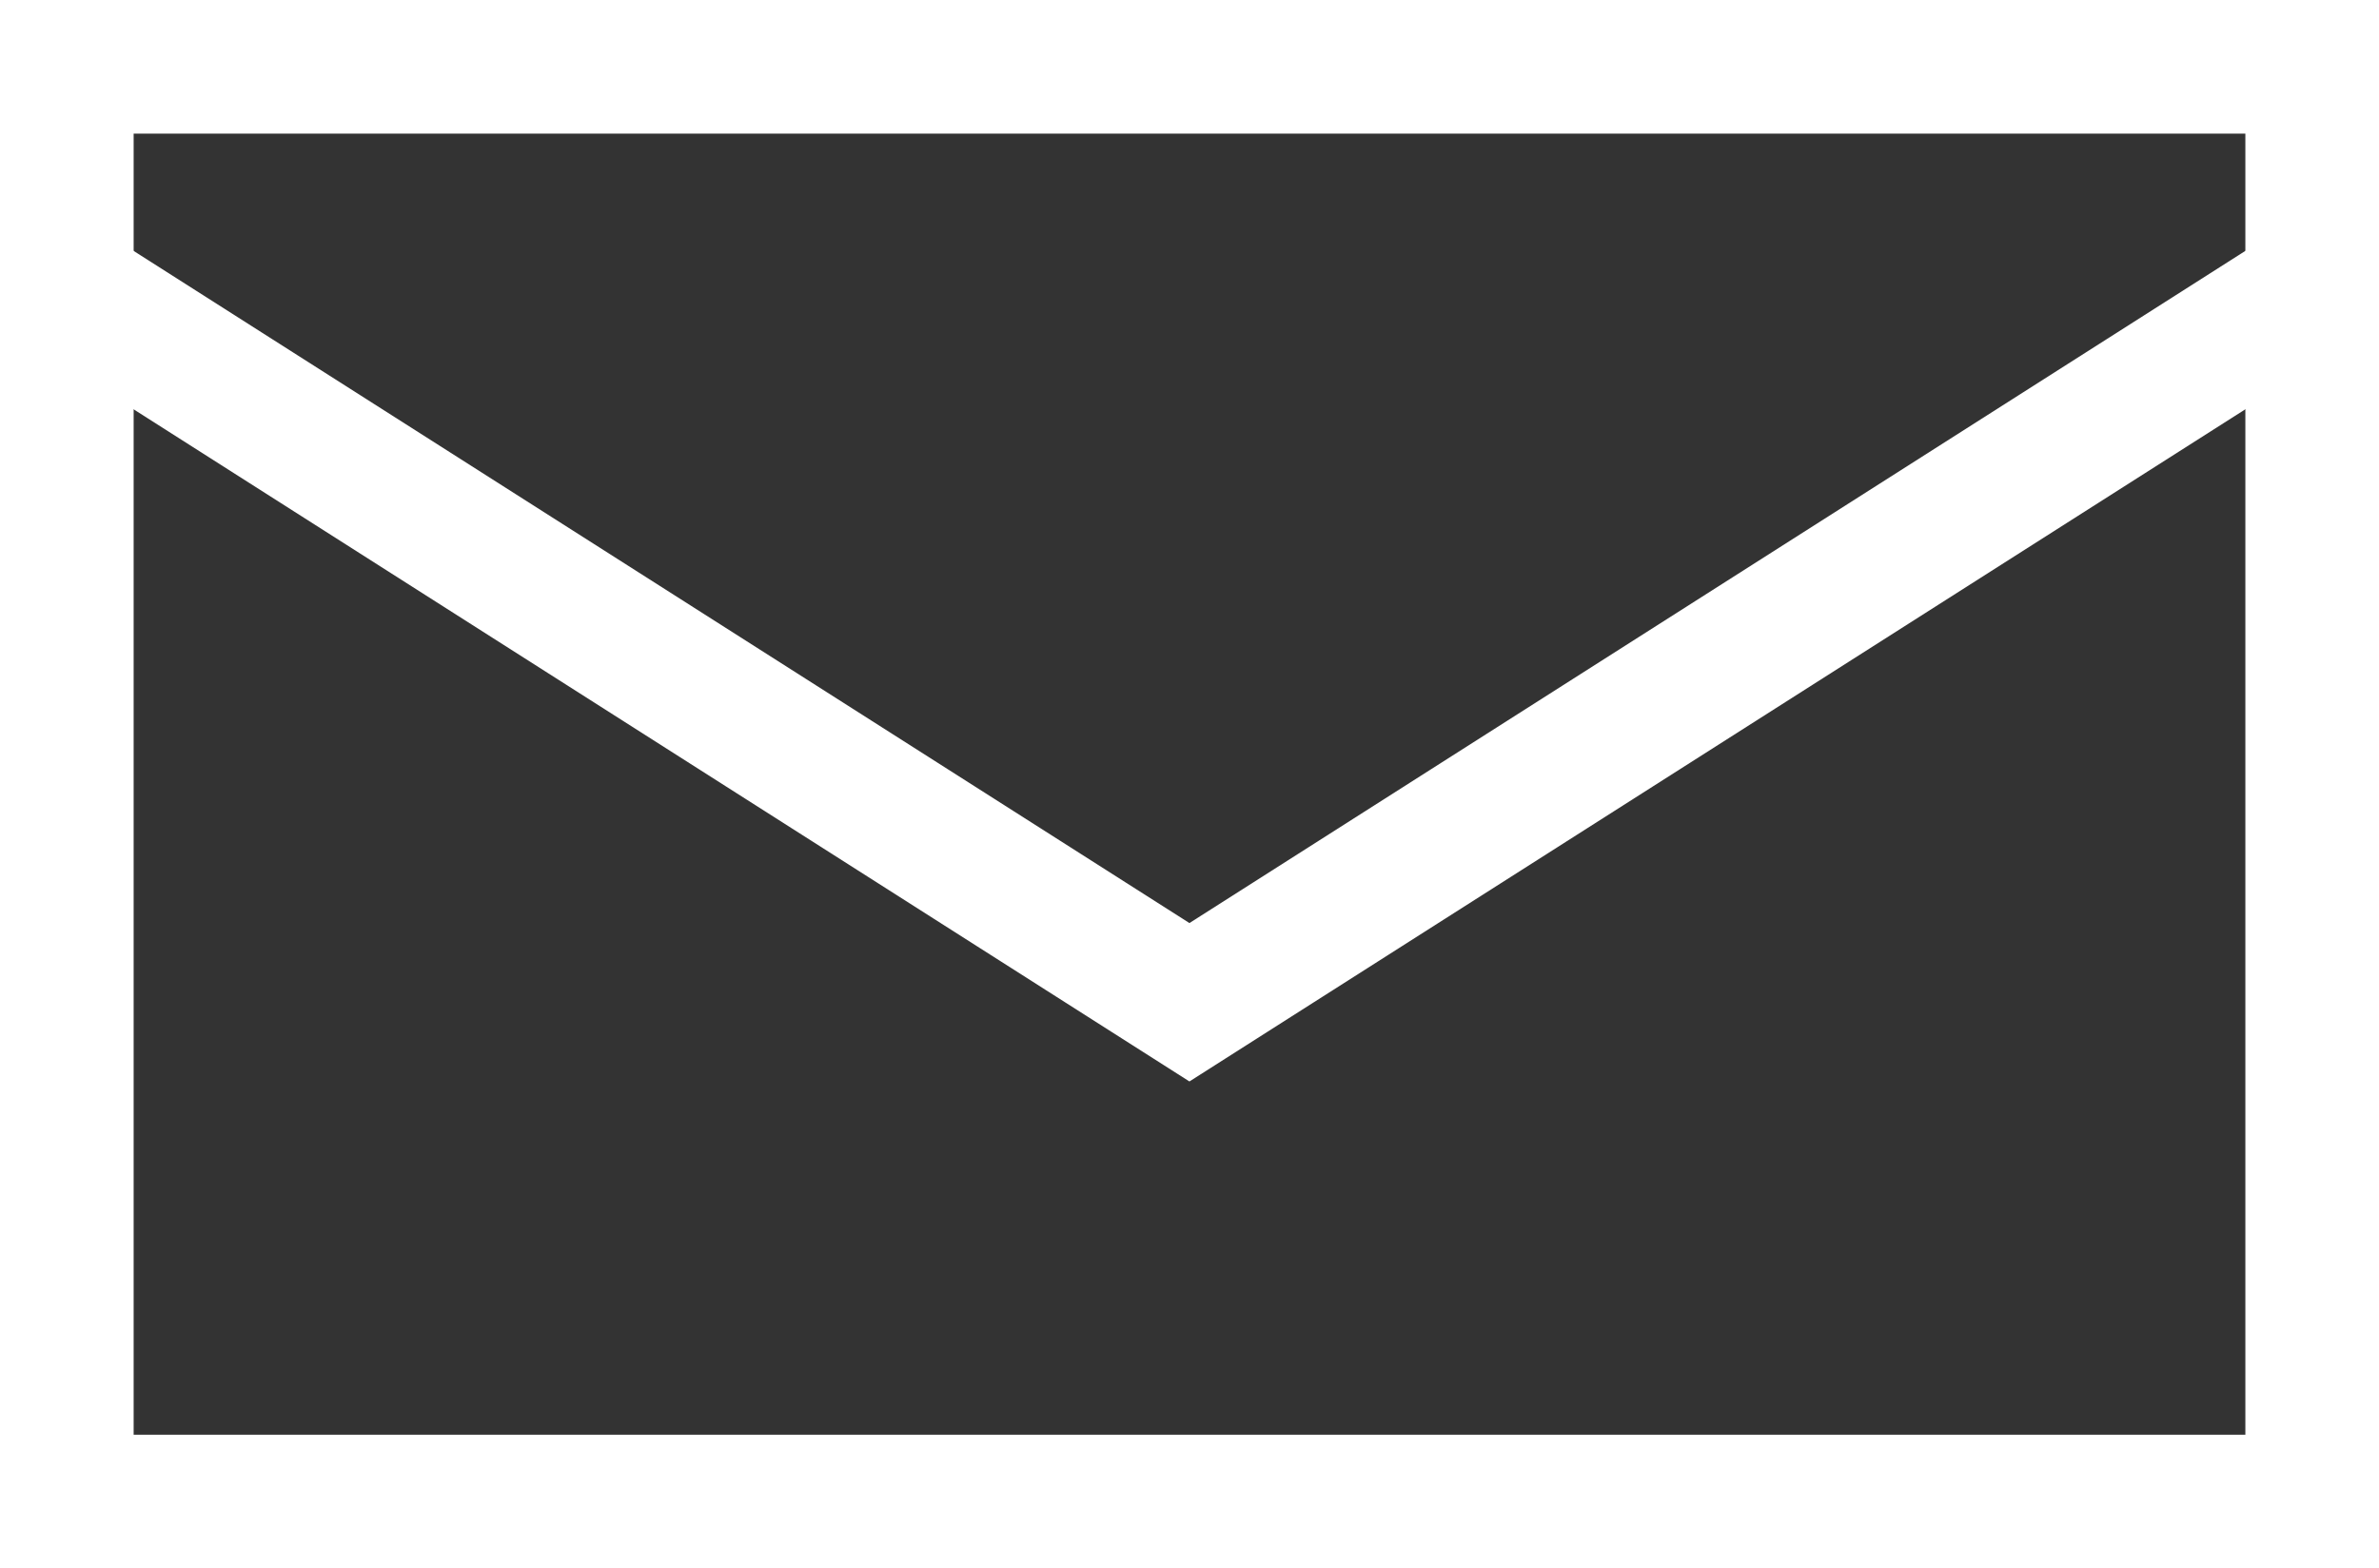
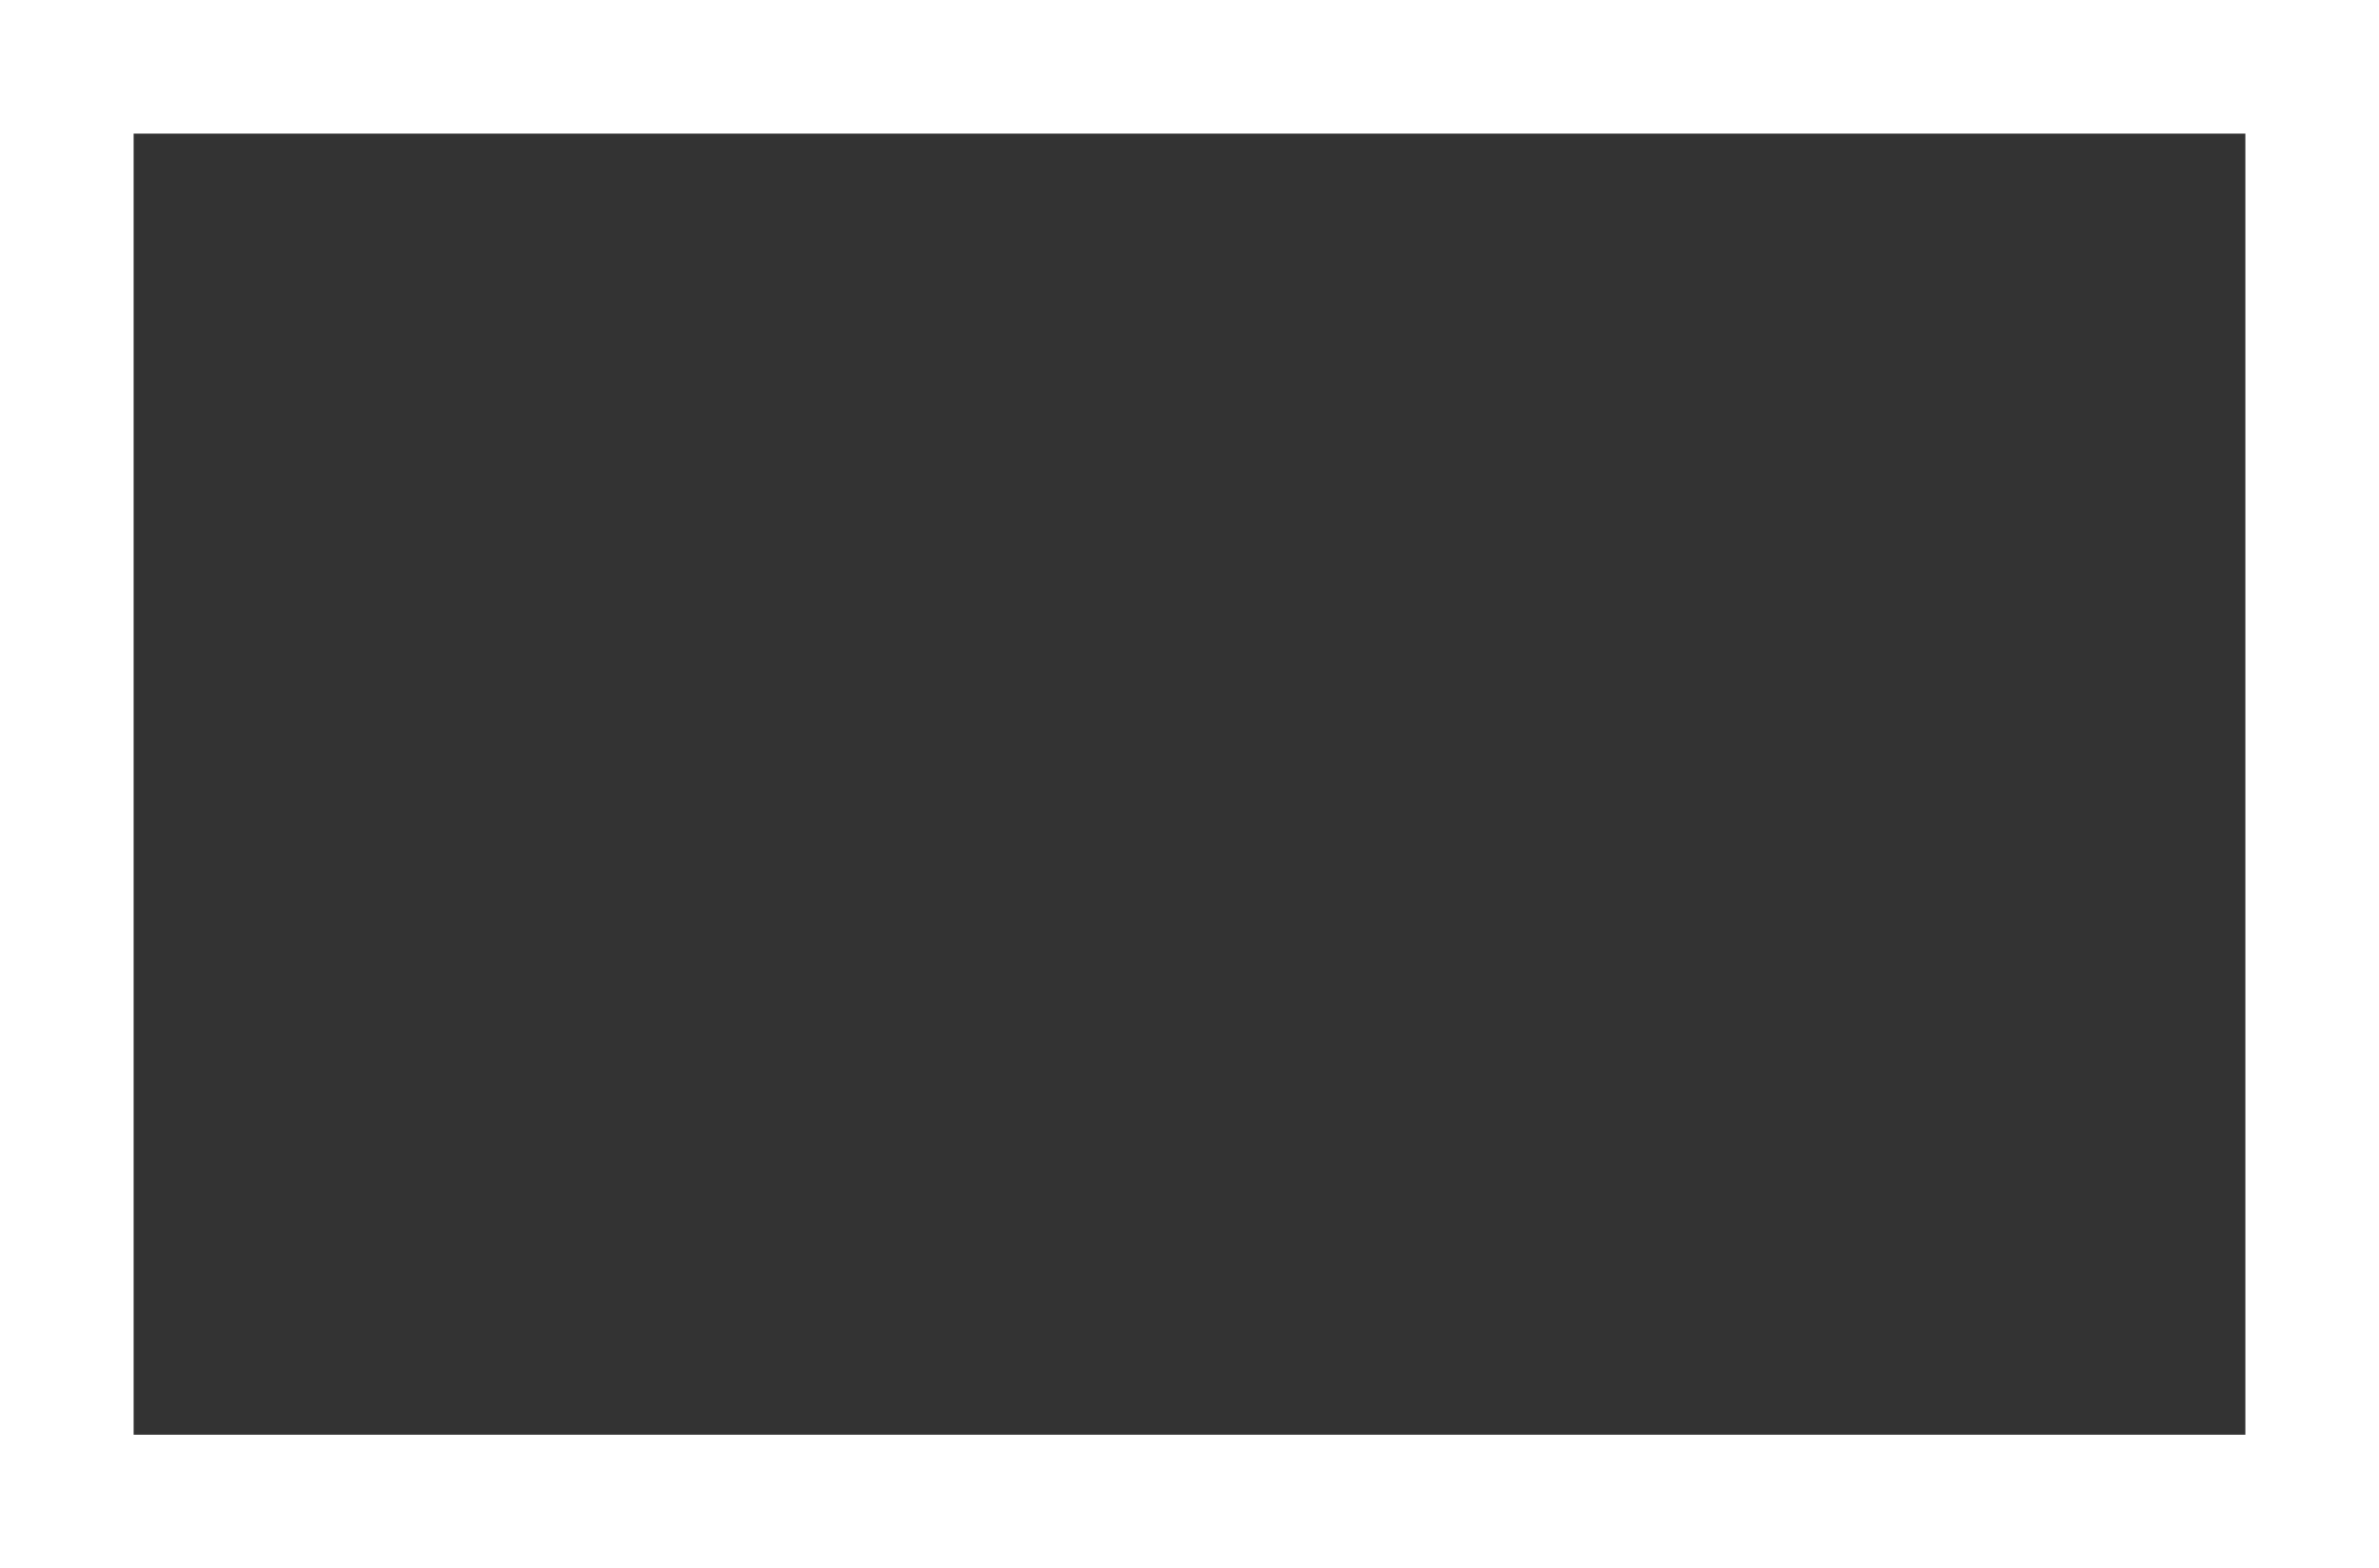
<svg xmlns="http://www.w3.org/2000/svg" width="35.604" height="23.475" viewBox="0 0 35.604 23.475">
  <rect x="0" y="0" width="35.604" height="23.475" fill="#333333" stroke="none" />
  <g transform="translate(-212.635 -2197.396)">
    <g transform="translate(212.635 2197.396)" fill="none" stroke="#fff" stroke-width="2">
      <rect width="35.604" height="23.475" stroke="none" />
      <rect x="1" y="1" width="33.604" height="21.475" fill="none" />
    </g>
-     <path d="M112.127,2092l16.912,10.768L145.952,2092" transform="translate(101.397 109.63)" fill="none" stroke="#fff" stroke-width="2" />
  </g>
</svg>